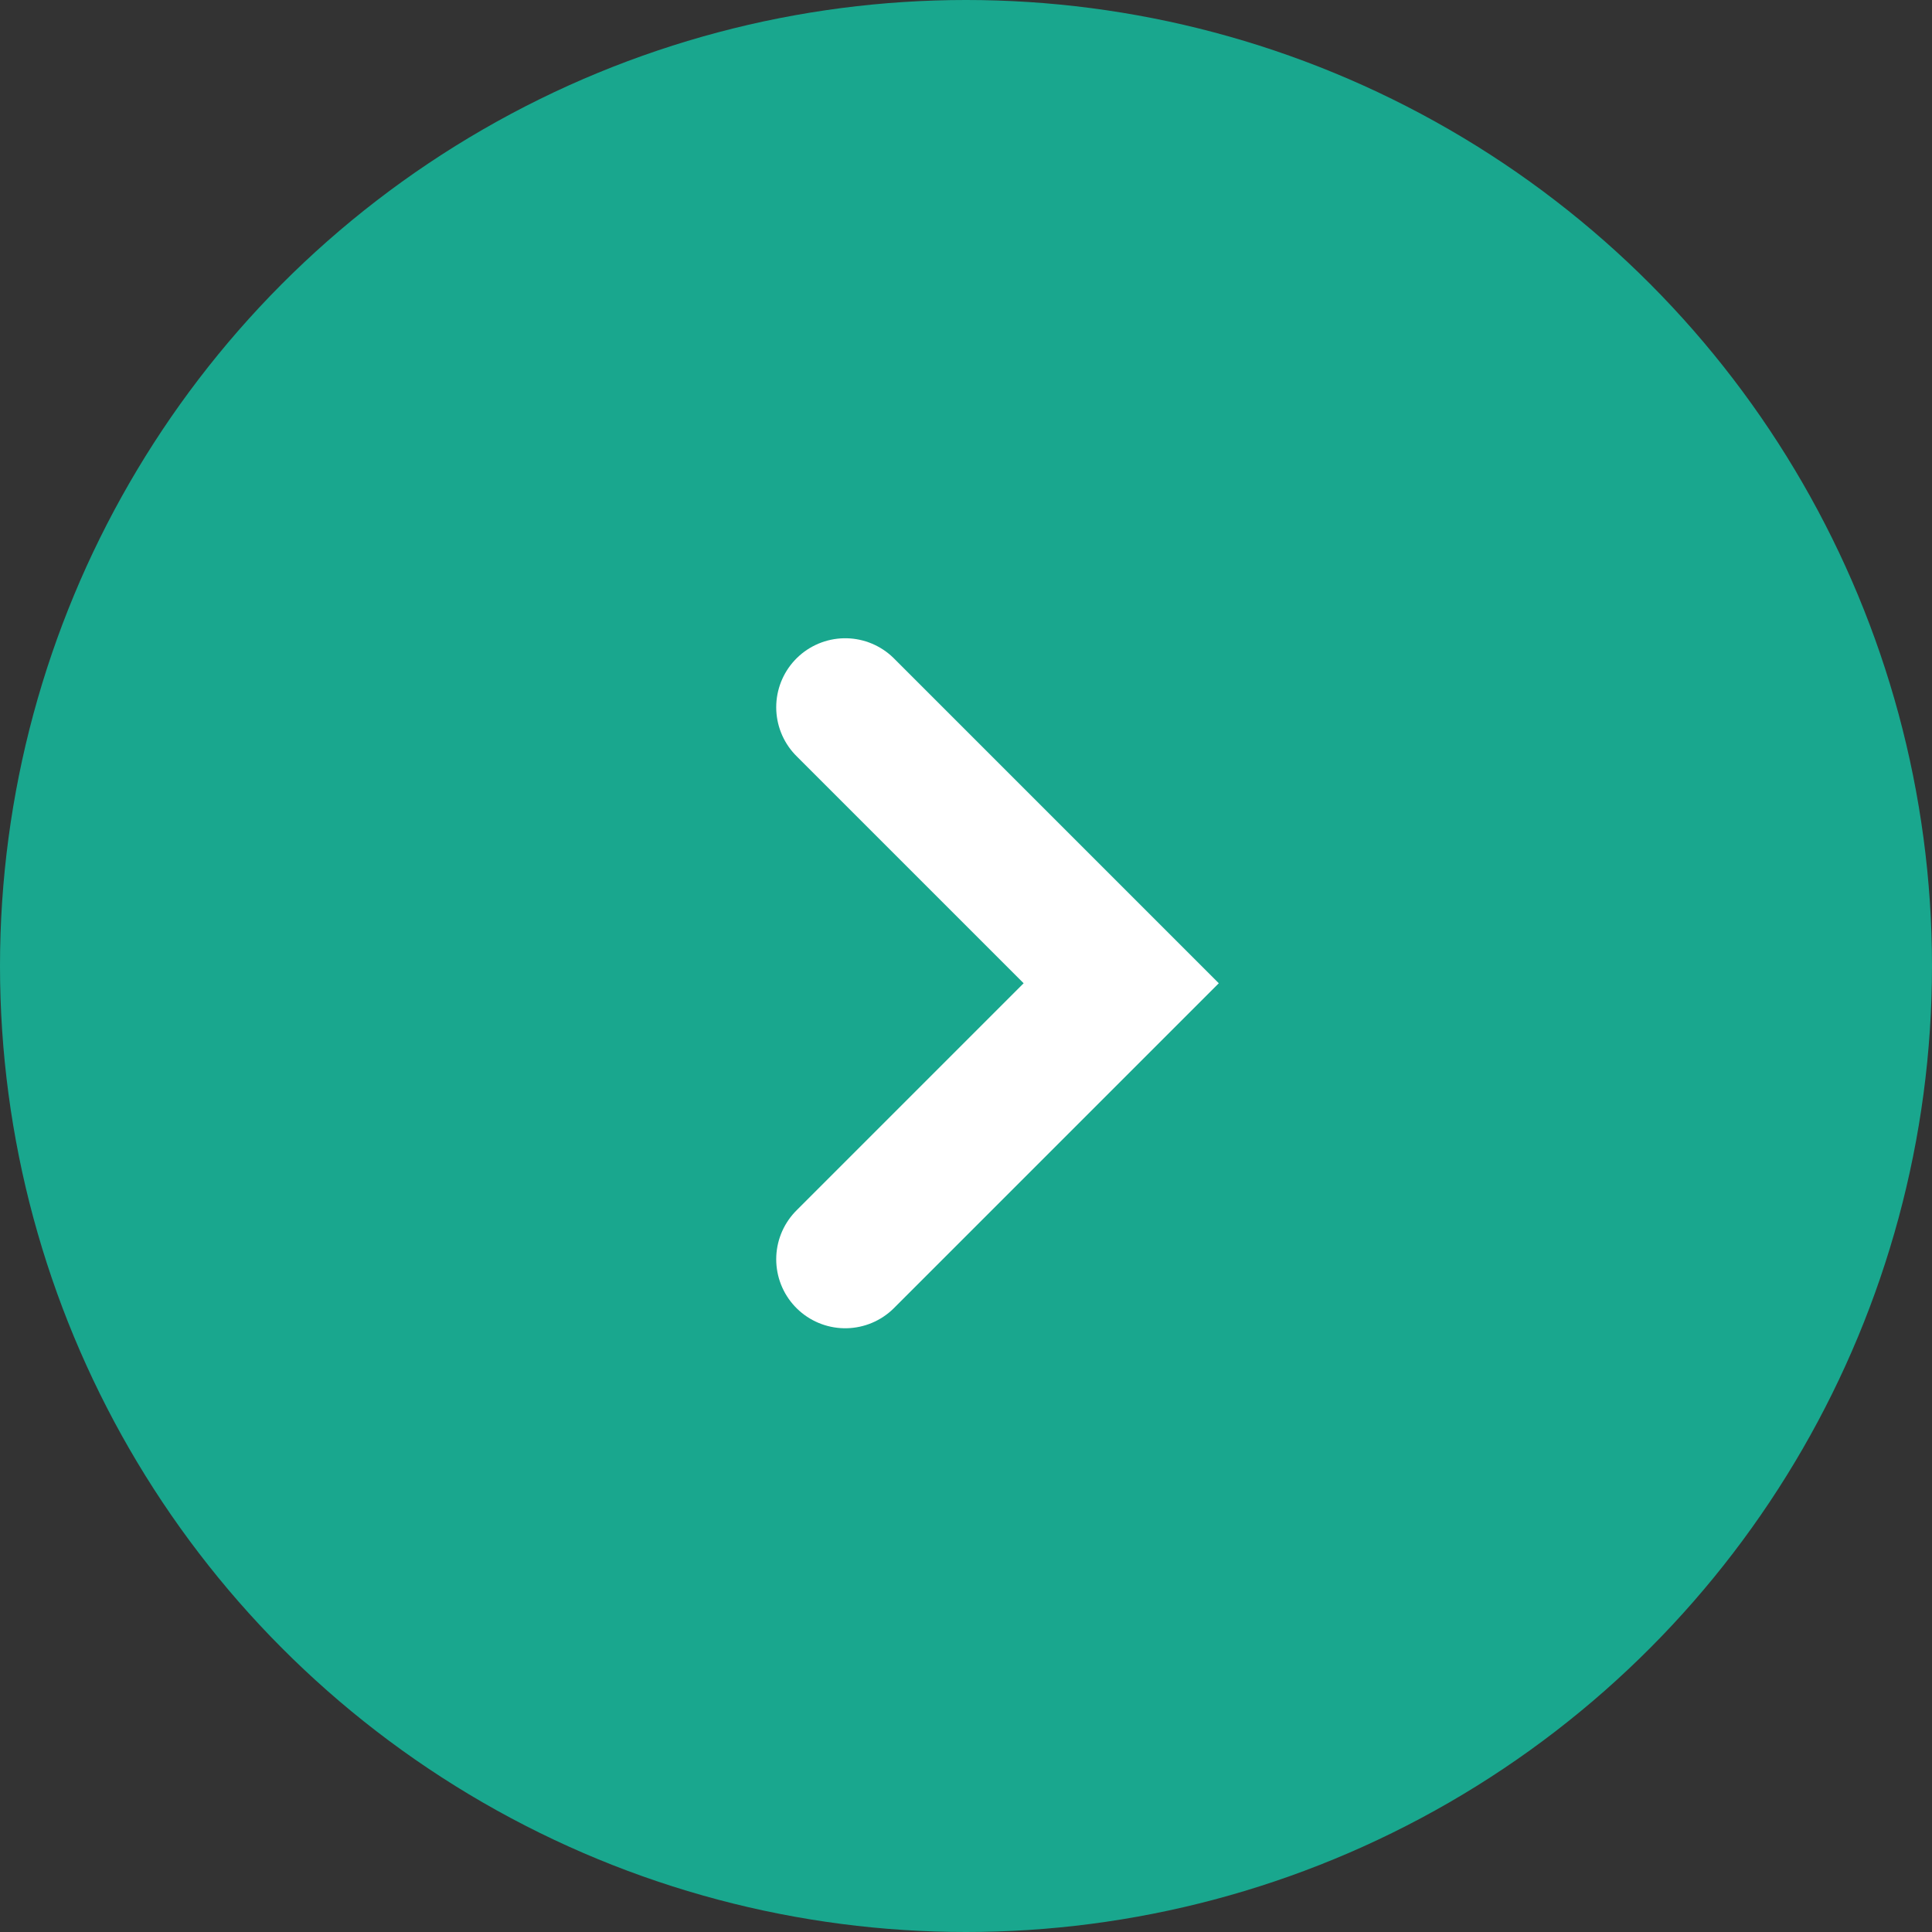
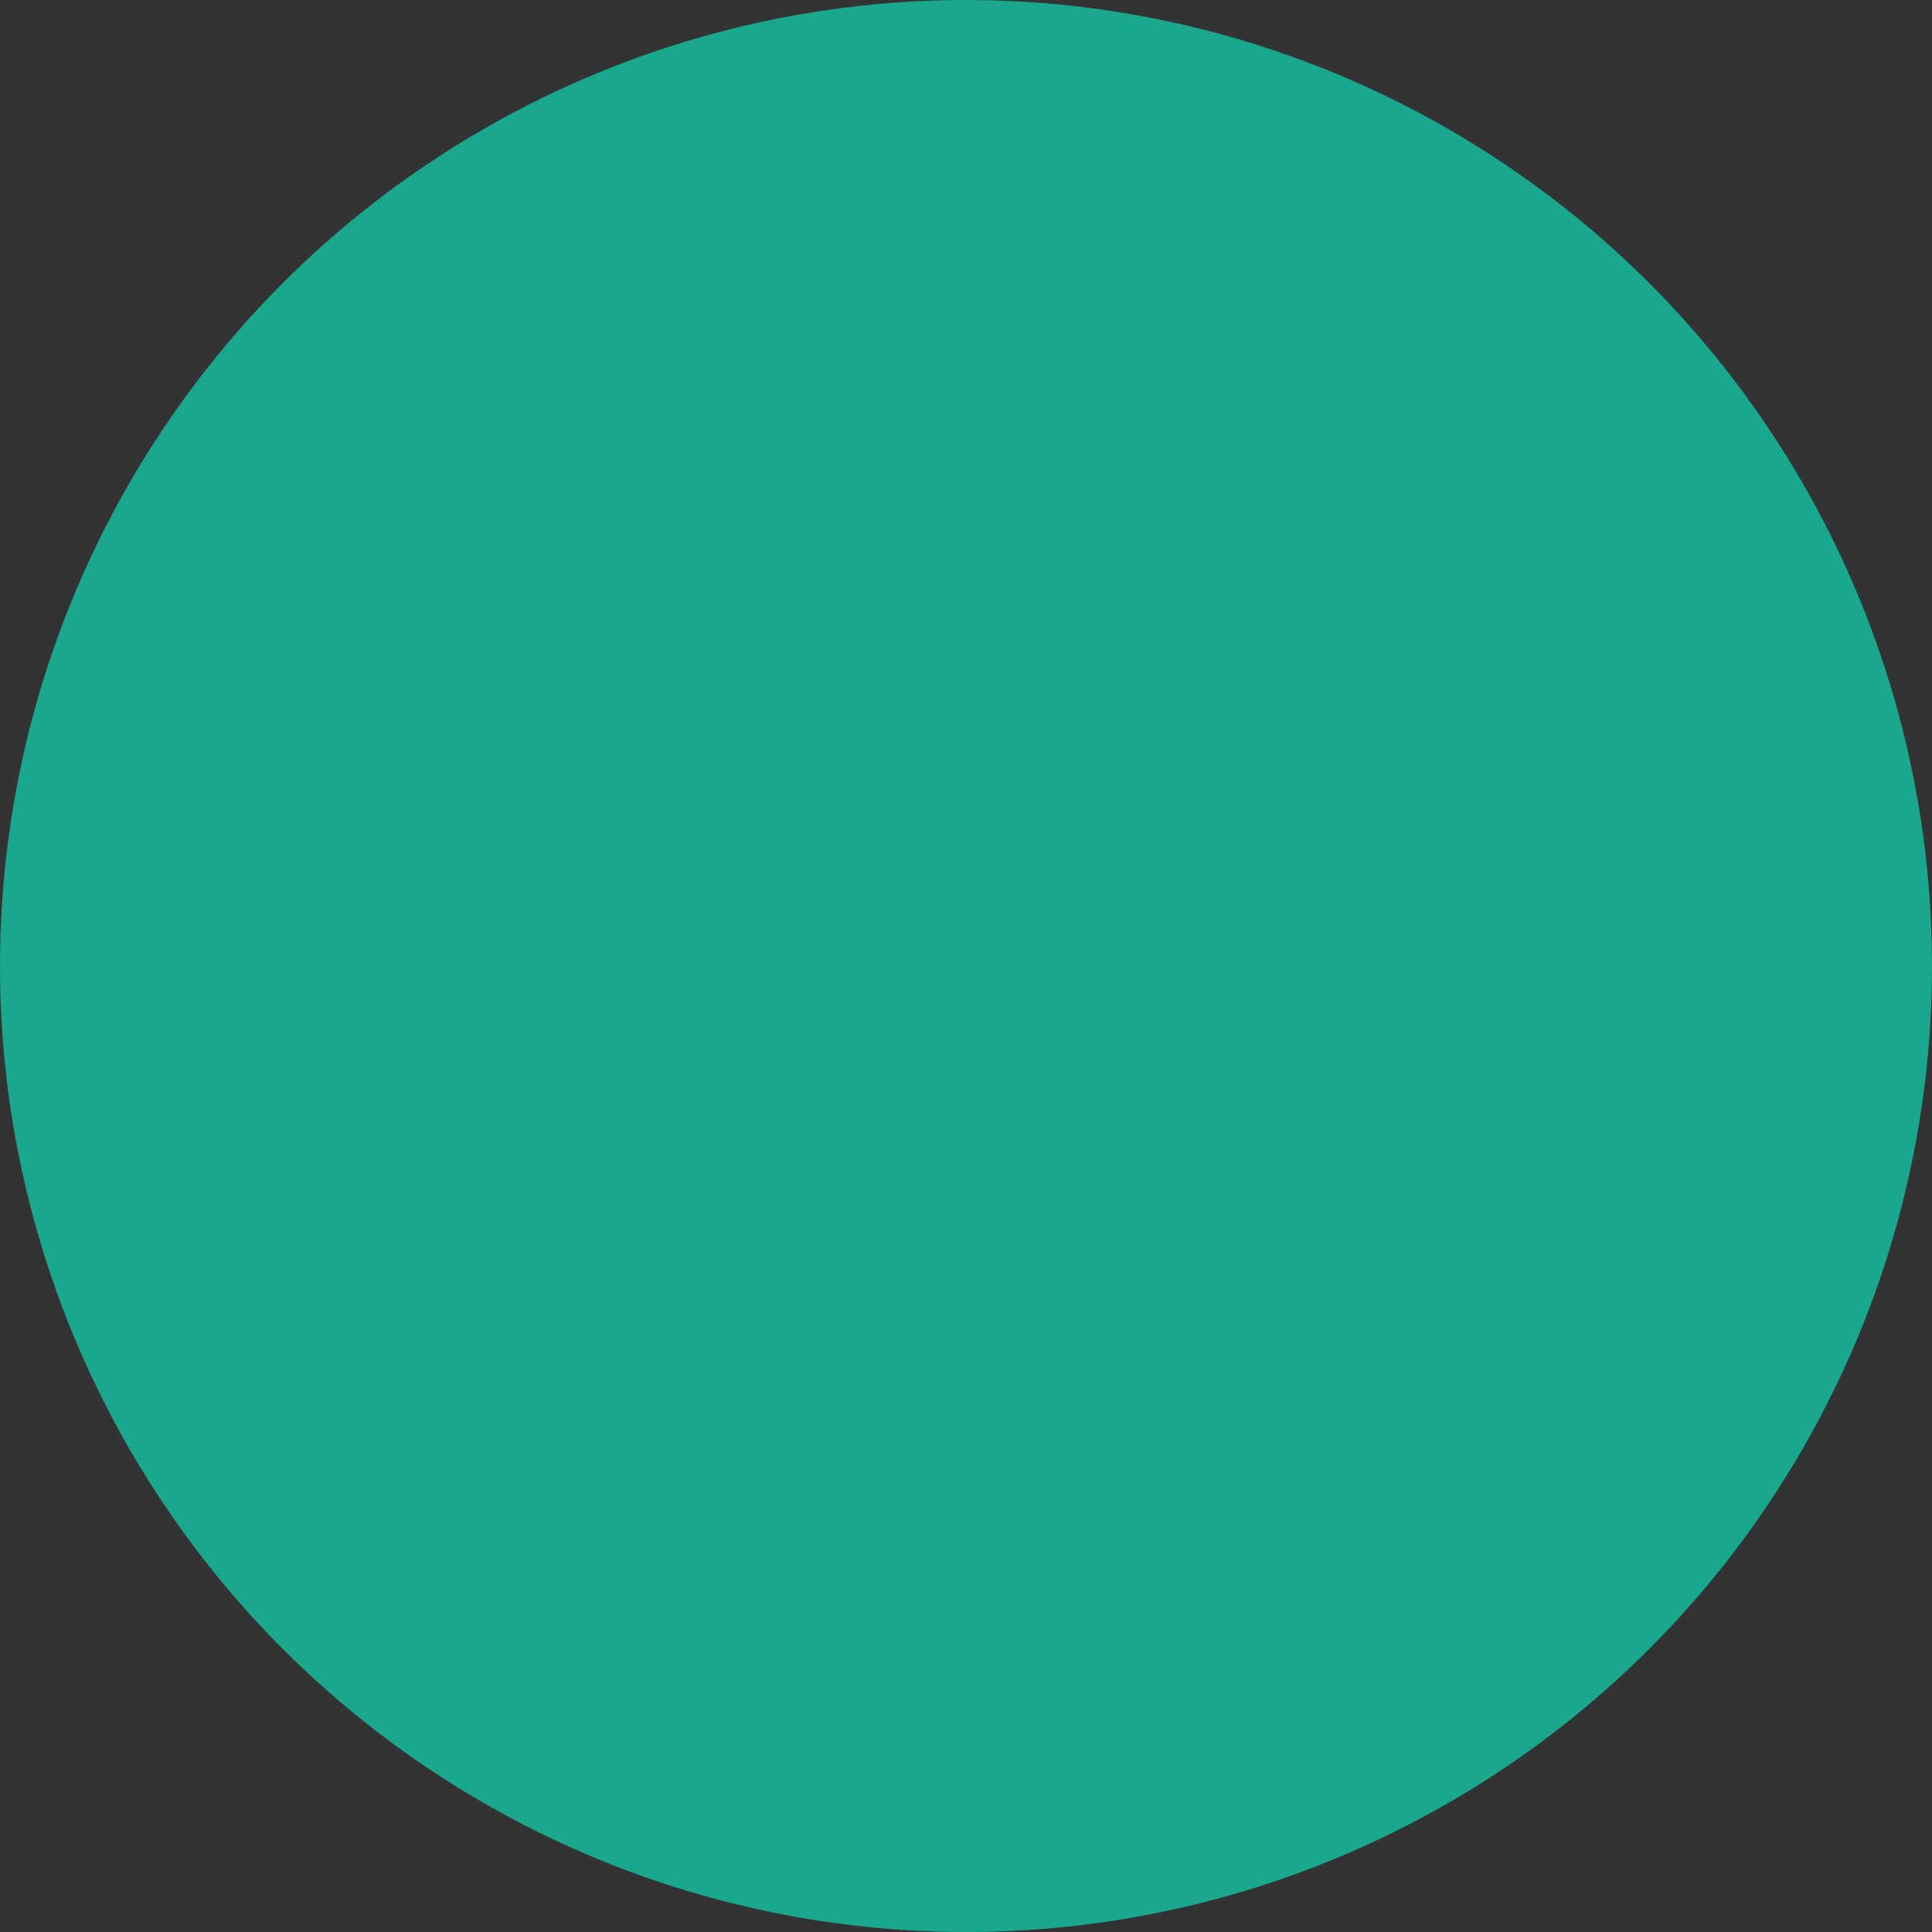
<svg xmlns="http://www.w3.org/2000/svg" width="56" height="56" viewBox="0 0 56 56">
  <rect x="0" y="0" width="56" height="56" fill="#333333" stroke="none" />
  <g transform="translate(0.07 0.116)">
    <circle cx="28" cy="28" r="28" transform="translate(-0.07 -0.116)" fill="#19a78e" />
-     <path d="M295.818,1580.44l8,8-8,8" transform="translate(-271.389 -1560.056)" fill="none" stroke="#fff" stroke-linecap="round" stroke-width="4" />
  </g>
</svg>